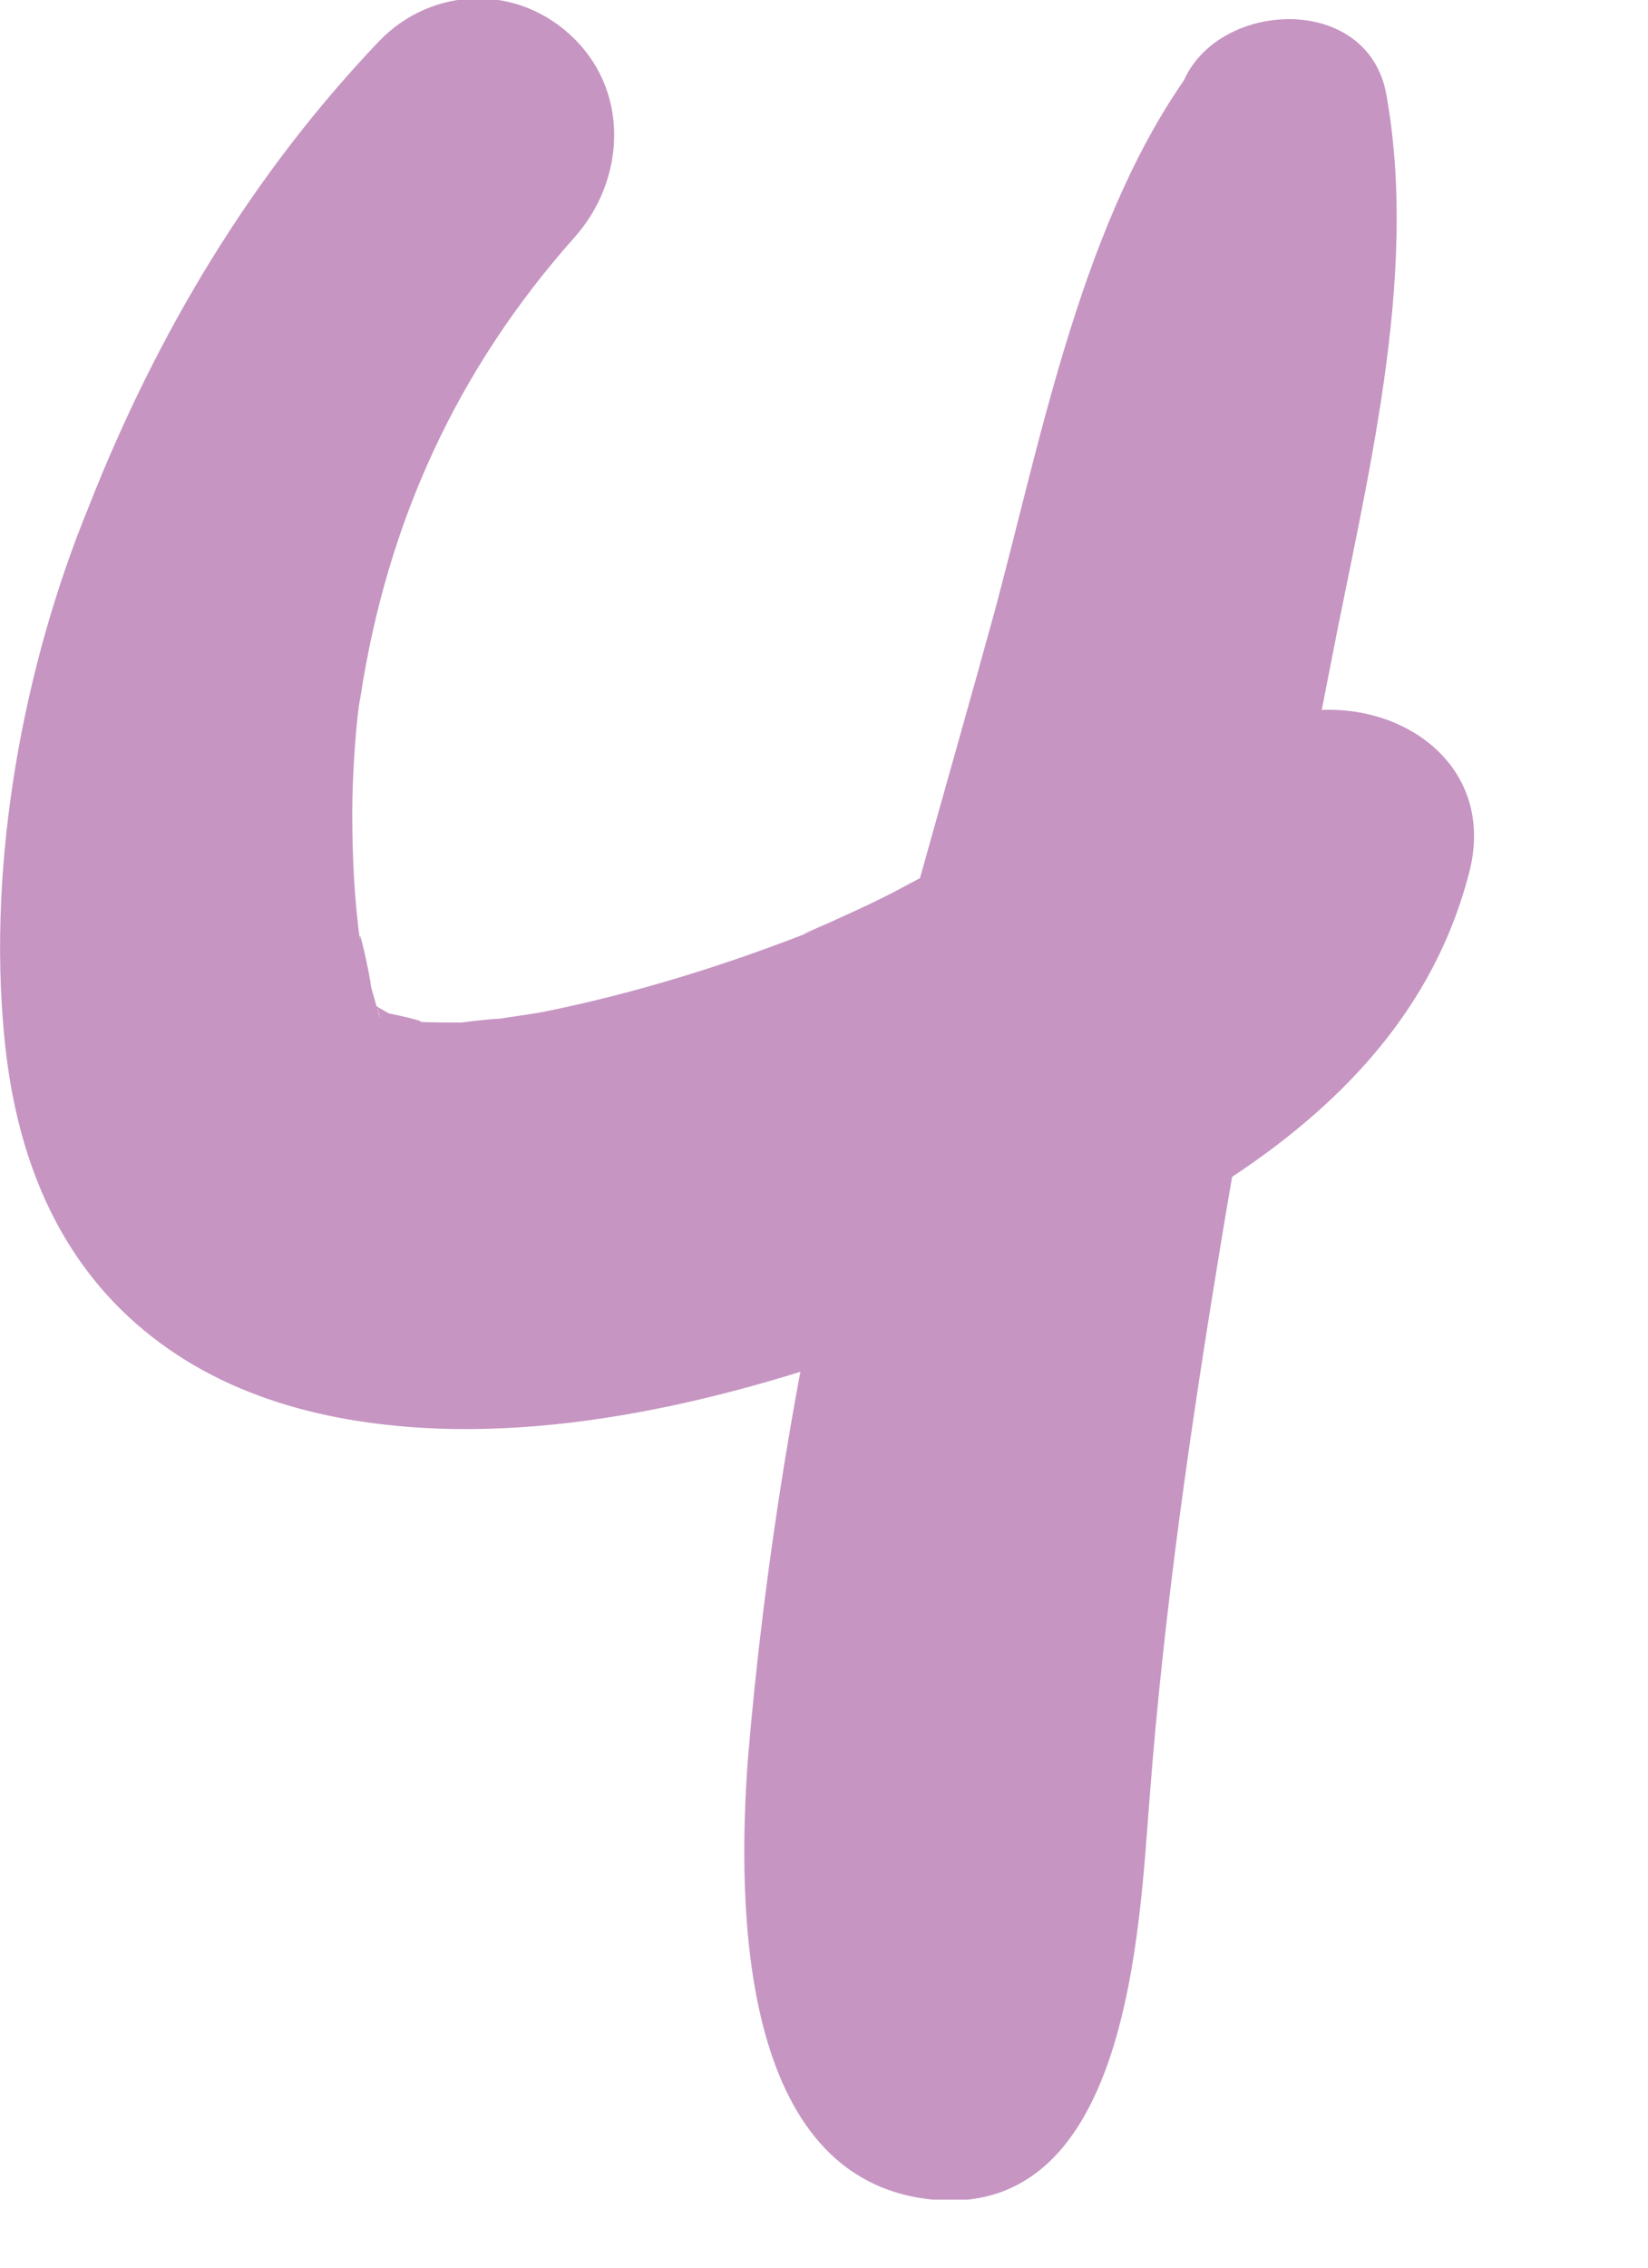
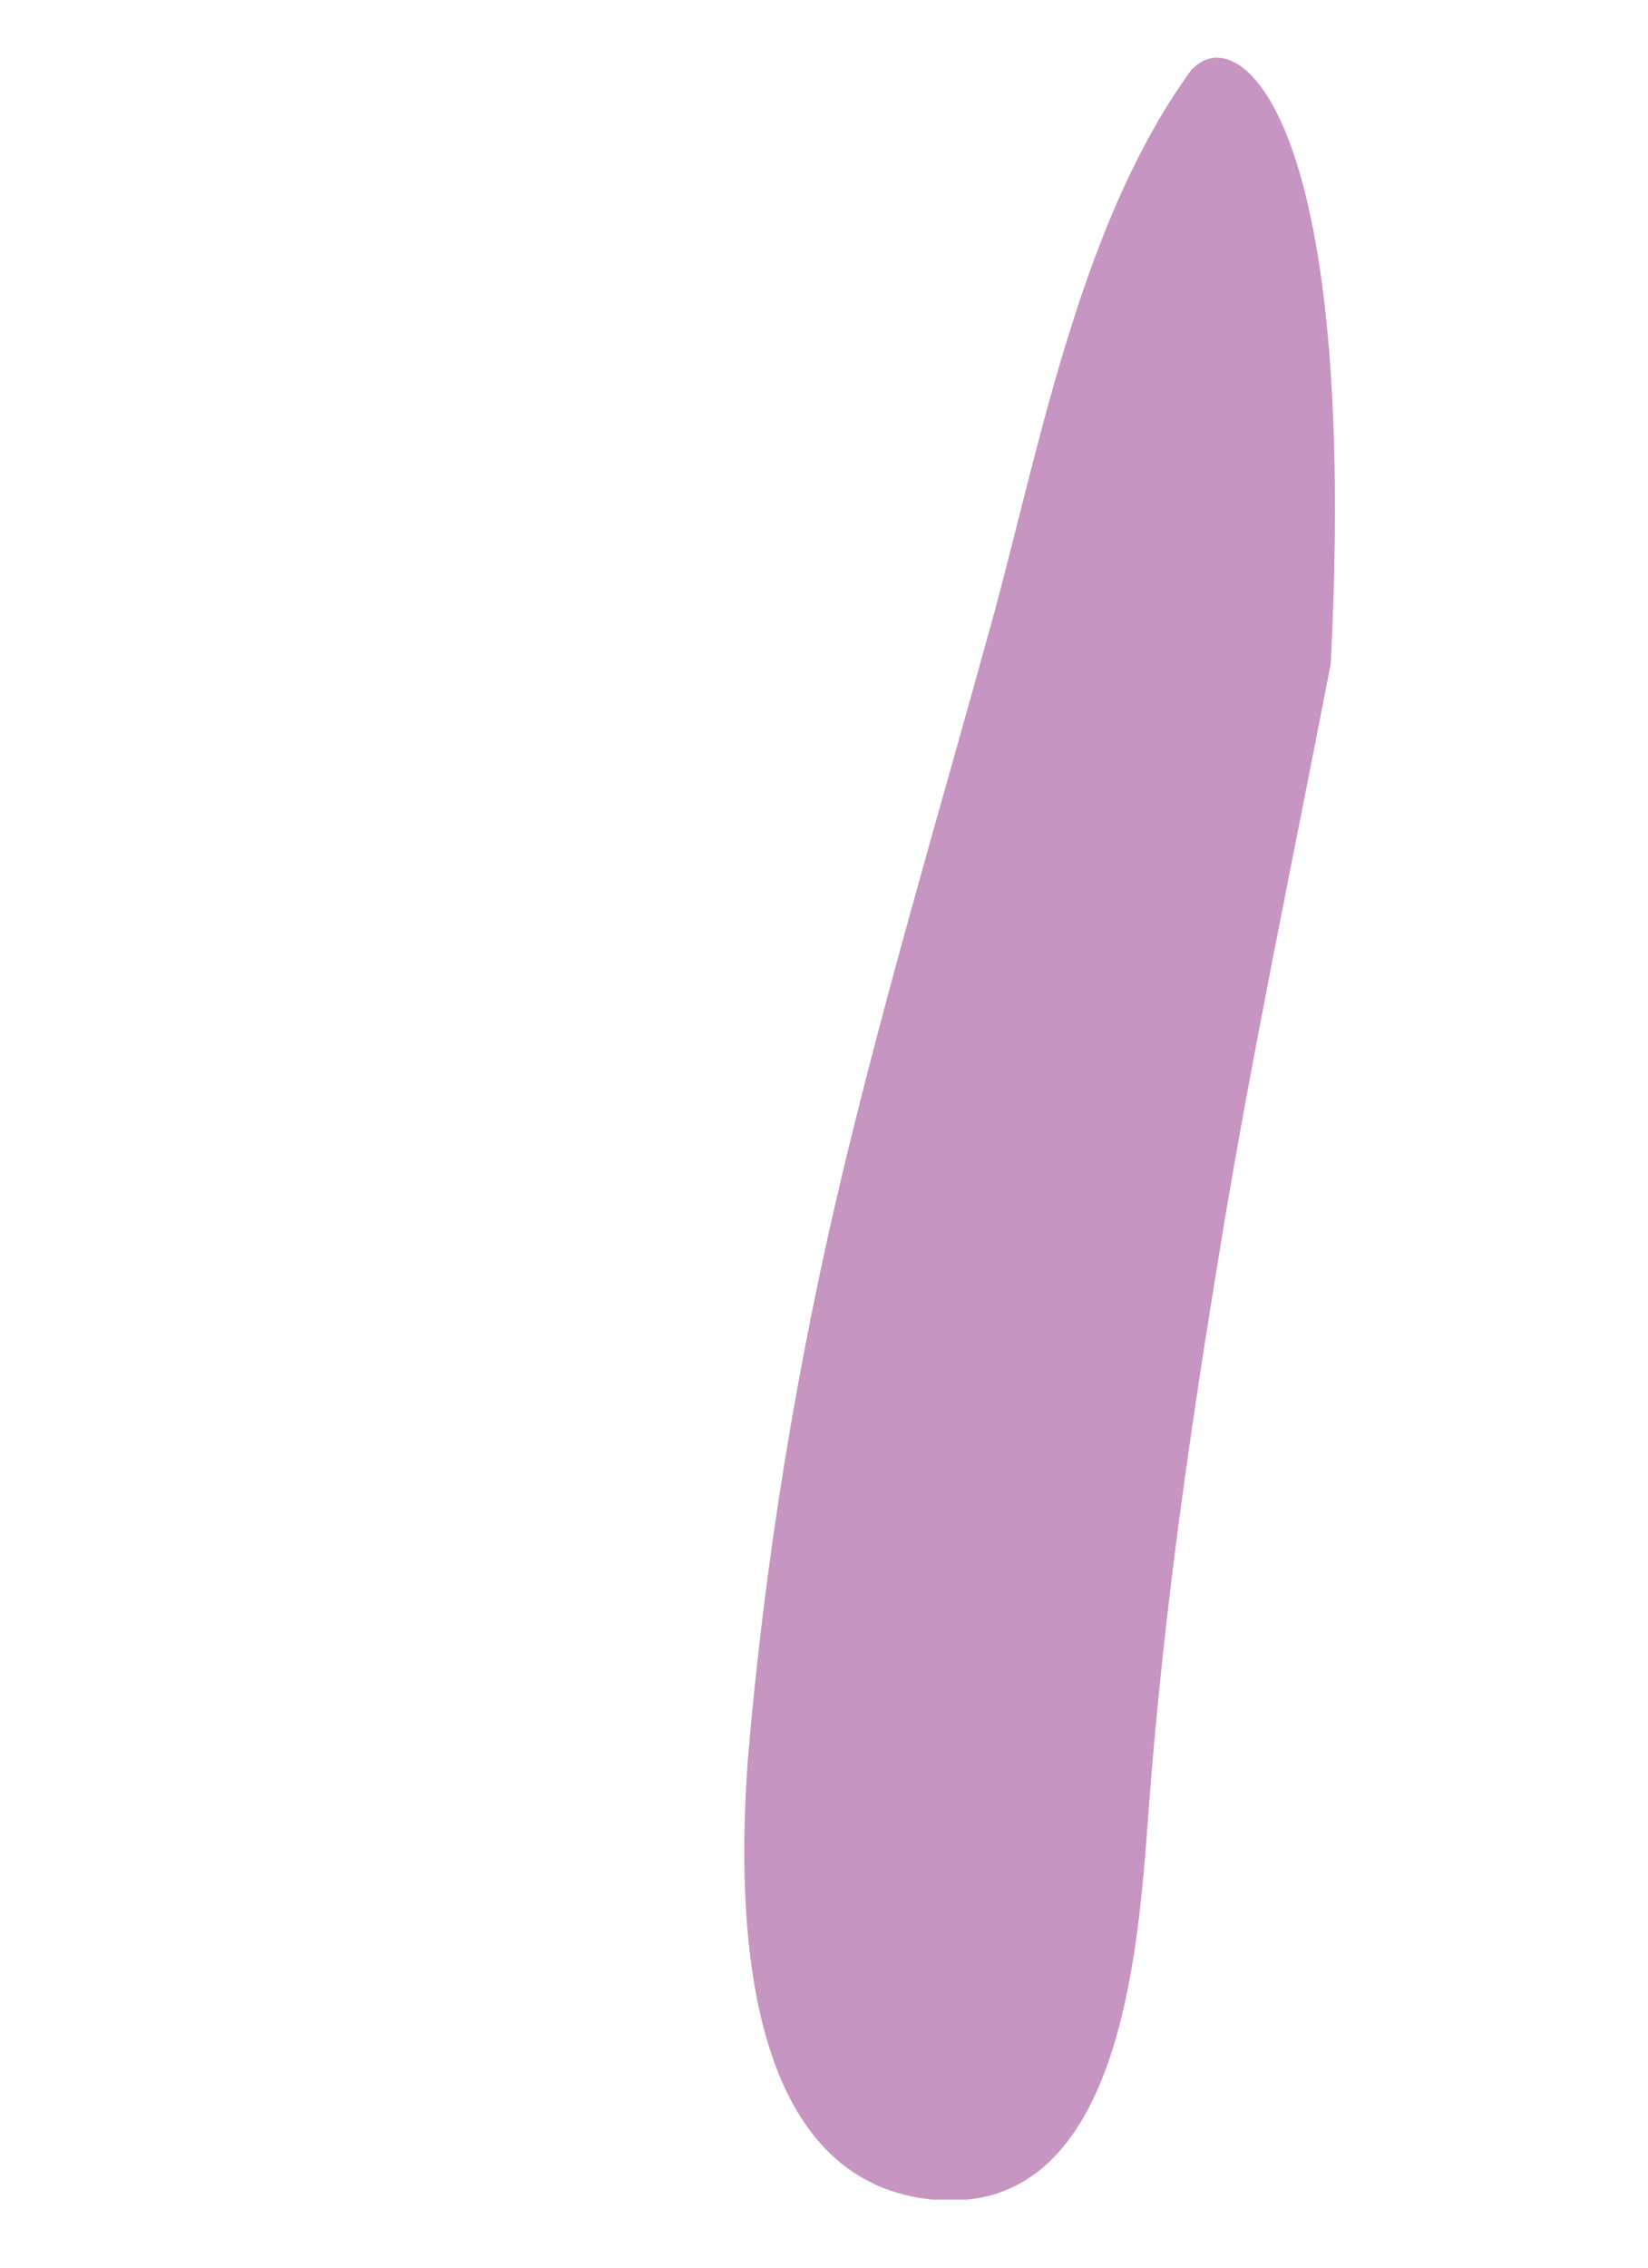
<svg xmlns="http://www.w3.org/2000/svg" width="8" height="11" viewBox="0 0 8 11" fill="none">
  <g clip-path="url(#clip0_13_6)">
-     <path d="M1.84 0.2C1.22 0.85 0.76 1.62 0.43 2.46C0.11 3.24 -0.06 4.18 0.02 5.02C0.07 5.56 0.25 6.06 0.66 6.42C1.07 6.78 1.6 6.91 2.13 6.93C2.98 6.96 3.89 6.69 4.67 6.37C5.68 5.95 6.83 5.39 7.13 4.24C7.27 3.72 6.81 3.39 6.34 3.45C6.43 3.44 6.07 3.5 6.01 3.52C5.85 3.57 5.7 3.61 5.54 3.68C5.34 3.77 5.15 3.86 4.96 3.98C4.77 4.1 4.58 4.2 4.39 4.3C4.28 4.36 4.17 4.41 4.06 4.46C4.02 4.48 3.8 4.57 3.96 4.51C3.53 4.68 3.08 4.82 2.63 4.91C2.58 4.92 2.21 4.97 2.48 4.94C2.4 4.94 2.32 4.95 2.24 4.96C2.14 4.96 2.03 4.96 1.93 4.95C2.2 4.98 1.91 4.92 1.86 4.91C1.79 4.89 1.81 4.9 1.93 4.94C1.89 4.92 1.85 4.89 1.8 4.87C1.9 4.95 1.91 4.96 1.83 4.88C1.89 4.97 1.89 4.97 1.83 4.88C1.88 5.06 1.8 4.79 1.8 4.78C1.8 4.75 1.73 4.43 1.75 4.58C1.72 4.37 1.71 4.16 1.71 3.94C1.71 3.76 1.73 3.47 1.75 3.38C1.88 2.53 2.22 1.79 2.79 1.15C3.03 0.88 3.06 0.46 2.79 0.19C2.52 -0.08 2.1 -0.07 1.84 0.2Z" fill="#C695C2" />
-     <path d="M6.11 1.77C6.13 1.62 6.19 1.14 6.37 1.09L5.79 0.33C5.26 1.05 5.06 2.1 4.83 2.96C4.58 3.87 4.31 4.77 4.09 5.69C3.87 6.61 3.71 7.58 3.63 8.54C3.58 9.23 3.58 10.58 4.53 10.67C5.48 10.76 5.53 9.35 5.58 8.73C5.65 7.81 5.78 6.92 5.93 6.01C6.08 5.1 6.28 4.15 6.46 3.22C6.63 2.34 6.89 1.35 6.73 0.46C6.63 -0.11 5.68 0.02 5.71 0.6C5.73 0.95 5.55 1.34 5.54 1.71C5.53 2.03 6.06 2.11 6.11 1.79V1.77Z" fill="#C695C2" />
+     <path d="M6.11 1.77C6.13 1.62 6.19 1.14 6.37 1.09L5.79 0.33C5.26 1.05 5.06 2.1 4.83 2.96C4.58 3.87 4.31 4.77 4.09 5.69C3.87 6.61 3.71 7.58 3.63 8.54C3.58 9.23 3.58 10.58 4.53 10.67C5.48 10.76 5.53 9.35 5.58 8.73C5.65 7.81 5.78 6.92 5.93 6.01C6.08 5.1 6.28 4.15 6.46 3.22C6.63 -0.11 5.68 0.02 5.71 0.6C5.73 0.95 5.55 1.34 5.54 1.71C5.53 2.03 6.06 2.11 6.11 1.79V1.77Z" fill="#C695C2" />
  </g>
  <defs>
    <clipPath id="clip0_13_6">
      <rect width="7.16" height="10.67" fill="white" />
    </clipPath>
  </defs>
</svg>